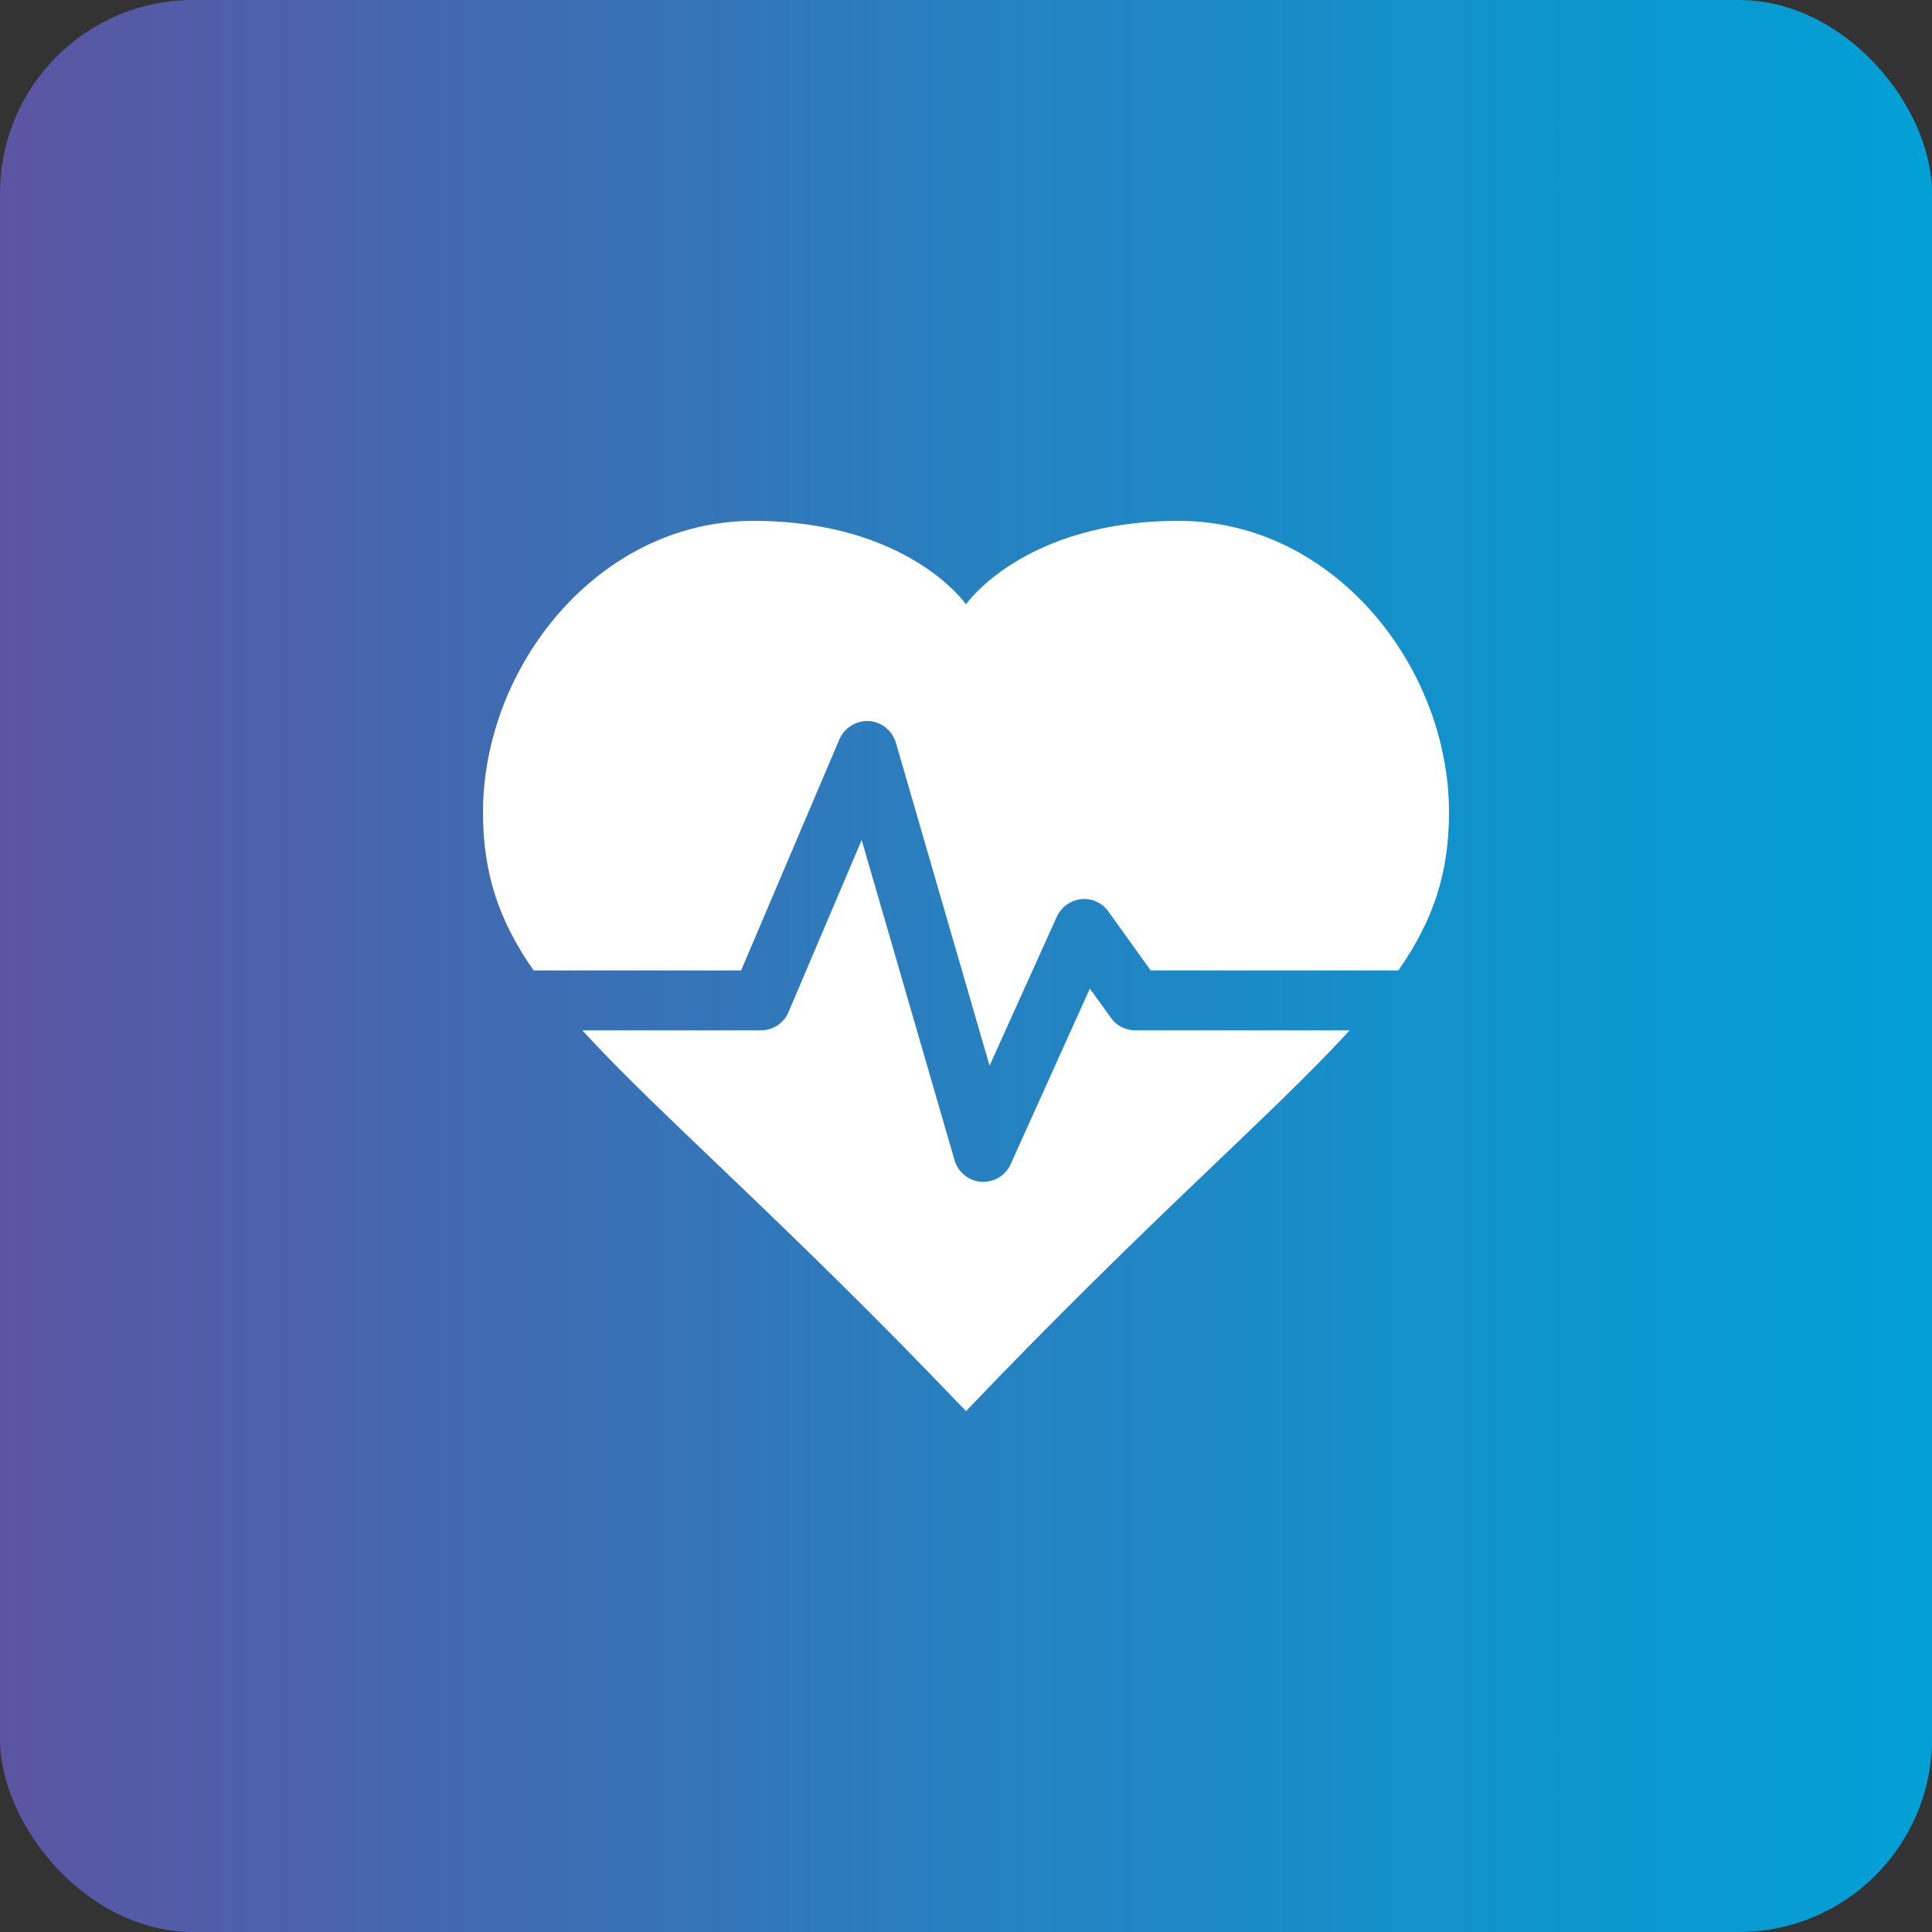
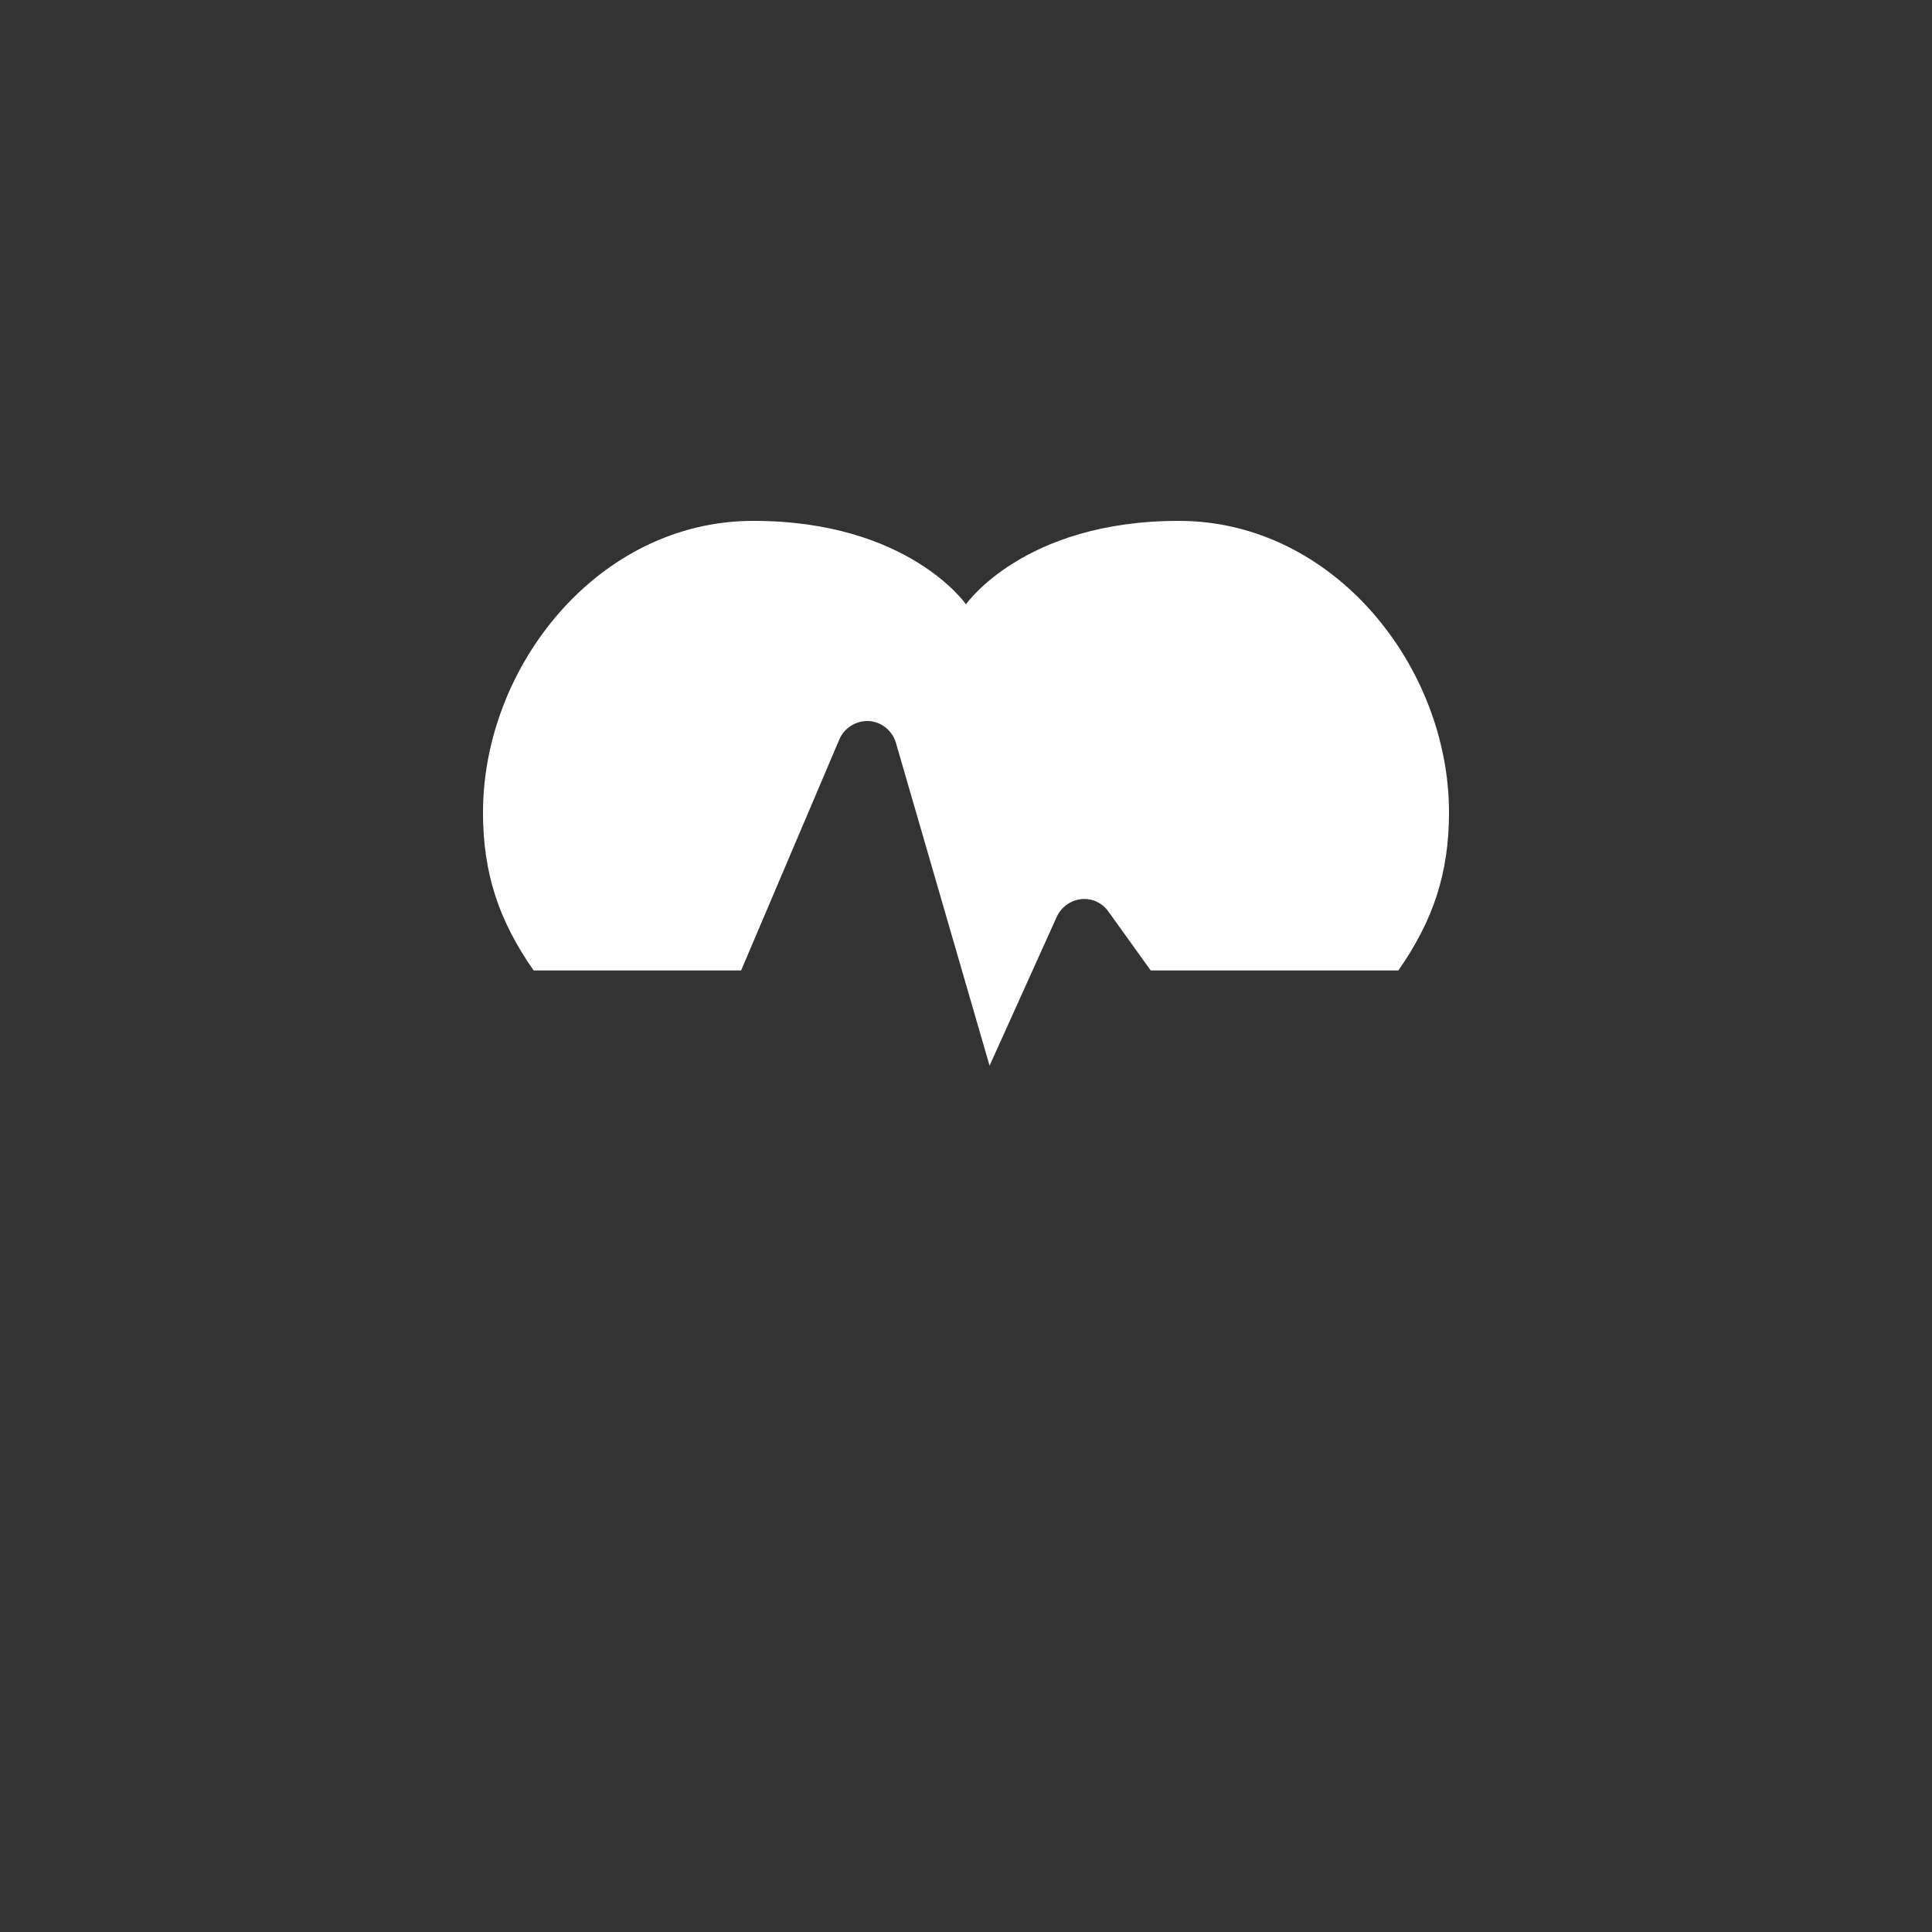
<svg xmlns="http://www.w3.org/2000/svg" id="design" viewBox="0 0 100 100">
  <rect x="0" y="0" width="100" height="100" fill="#333333" stroke="none" />
  <defs>
    <style>.cls-1{fill:#fff;}.cls-2{fill:url(#linear-gradient);}</style>
    <linearGradient id="linear-gradient" x1="0" y1="50" x2="100" y2="50" gradientUnits="userSpaceOnUse">
      <stop offset="0" stop-color="#5c54a2" />
      <stop offset=".03" stop-color="#5857a4" />
      <stop offset=".47" stop-color="#2a7ebe" />
      <stop offset=".81" stop-color="#0d96ce" />
      <stop offset="1" stop-color="#03a0d5" />
    </linearGradient>
  </defs>
-   <rect class="cls-2" width="100" height="100" rx="10" ry="10" />
  <path class="cls-1" d="m38.36,50.23l5.09-11.97c.26-.6.88-.97,1.52-.94.65.04,1.21.49,1.4,1.12l4.85,16.72,3.48-7.71c.23-.5.71-.85,1.26-.91.56-.06,1.09.19,1.41.64l2.19,3.05h12.82c1.79-2.57,2.62-5.01,2.62-8.18,0-7.54-5.96-15.09-13.99-15.09s-11.01,4.32-11.01,4.32c0,0-2.98-4.32-11.01-4.32s-13.99,7.54-13.99,15.09c0,3.17.83,5.62,2.62,8.18h10.74Z" />
-   <path class="cls-1" d="m58.76,53.33c-.5,0-.97-.24-1.26-.65l-1.09-1.51-4.1,9.09c-.25.56-.81.91-1.41.91-.04,0-.07,0-.11,0-.65-.05-1.2-.49-1.38-1.11l-4.81-16.58-3.79,8.91c-.24.57-.8.94-1.43.94h-9.24c3.99,4.37,10.45,9.85,19.86,19.71,9.41-9.86,15.86-15.34,19.86-19.71h-11.1Z" />
</svg>